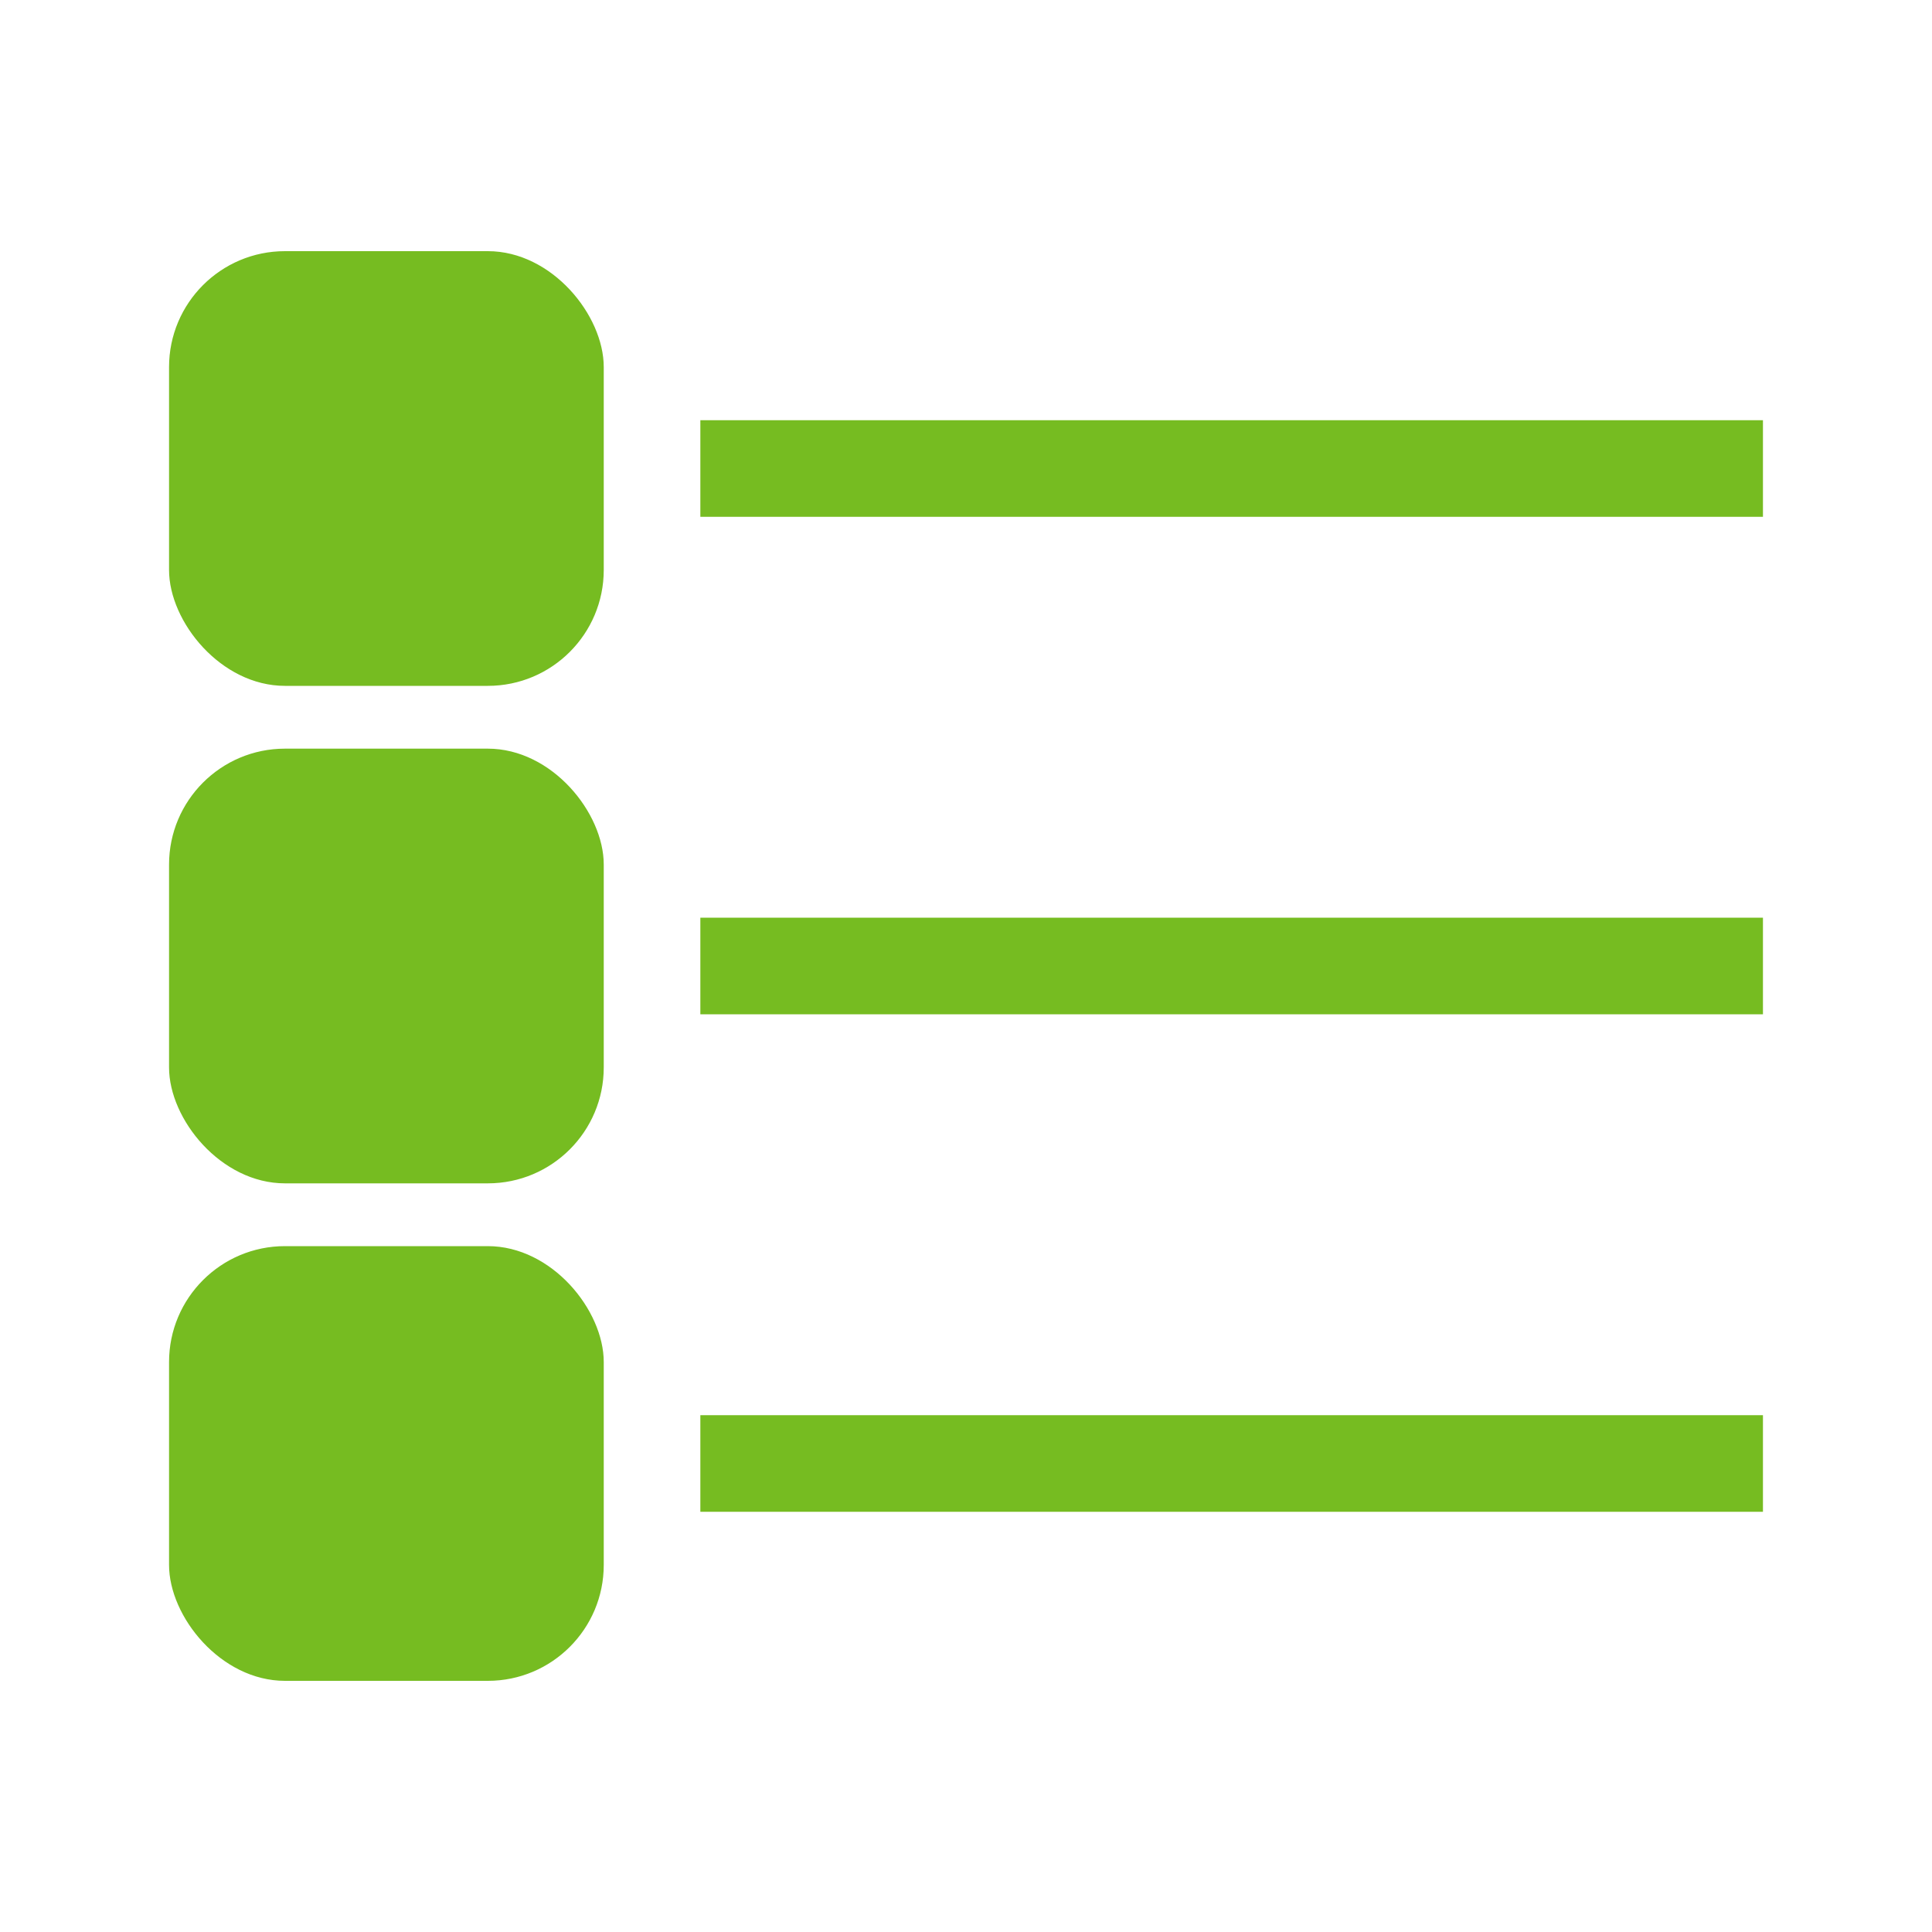
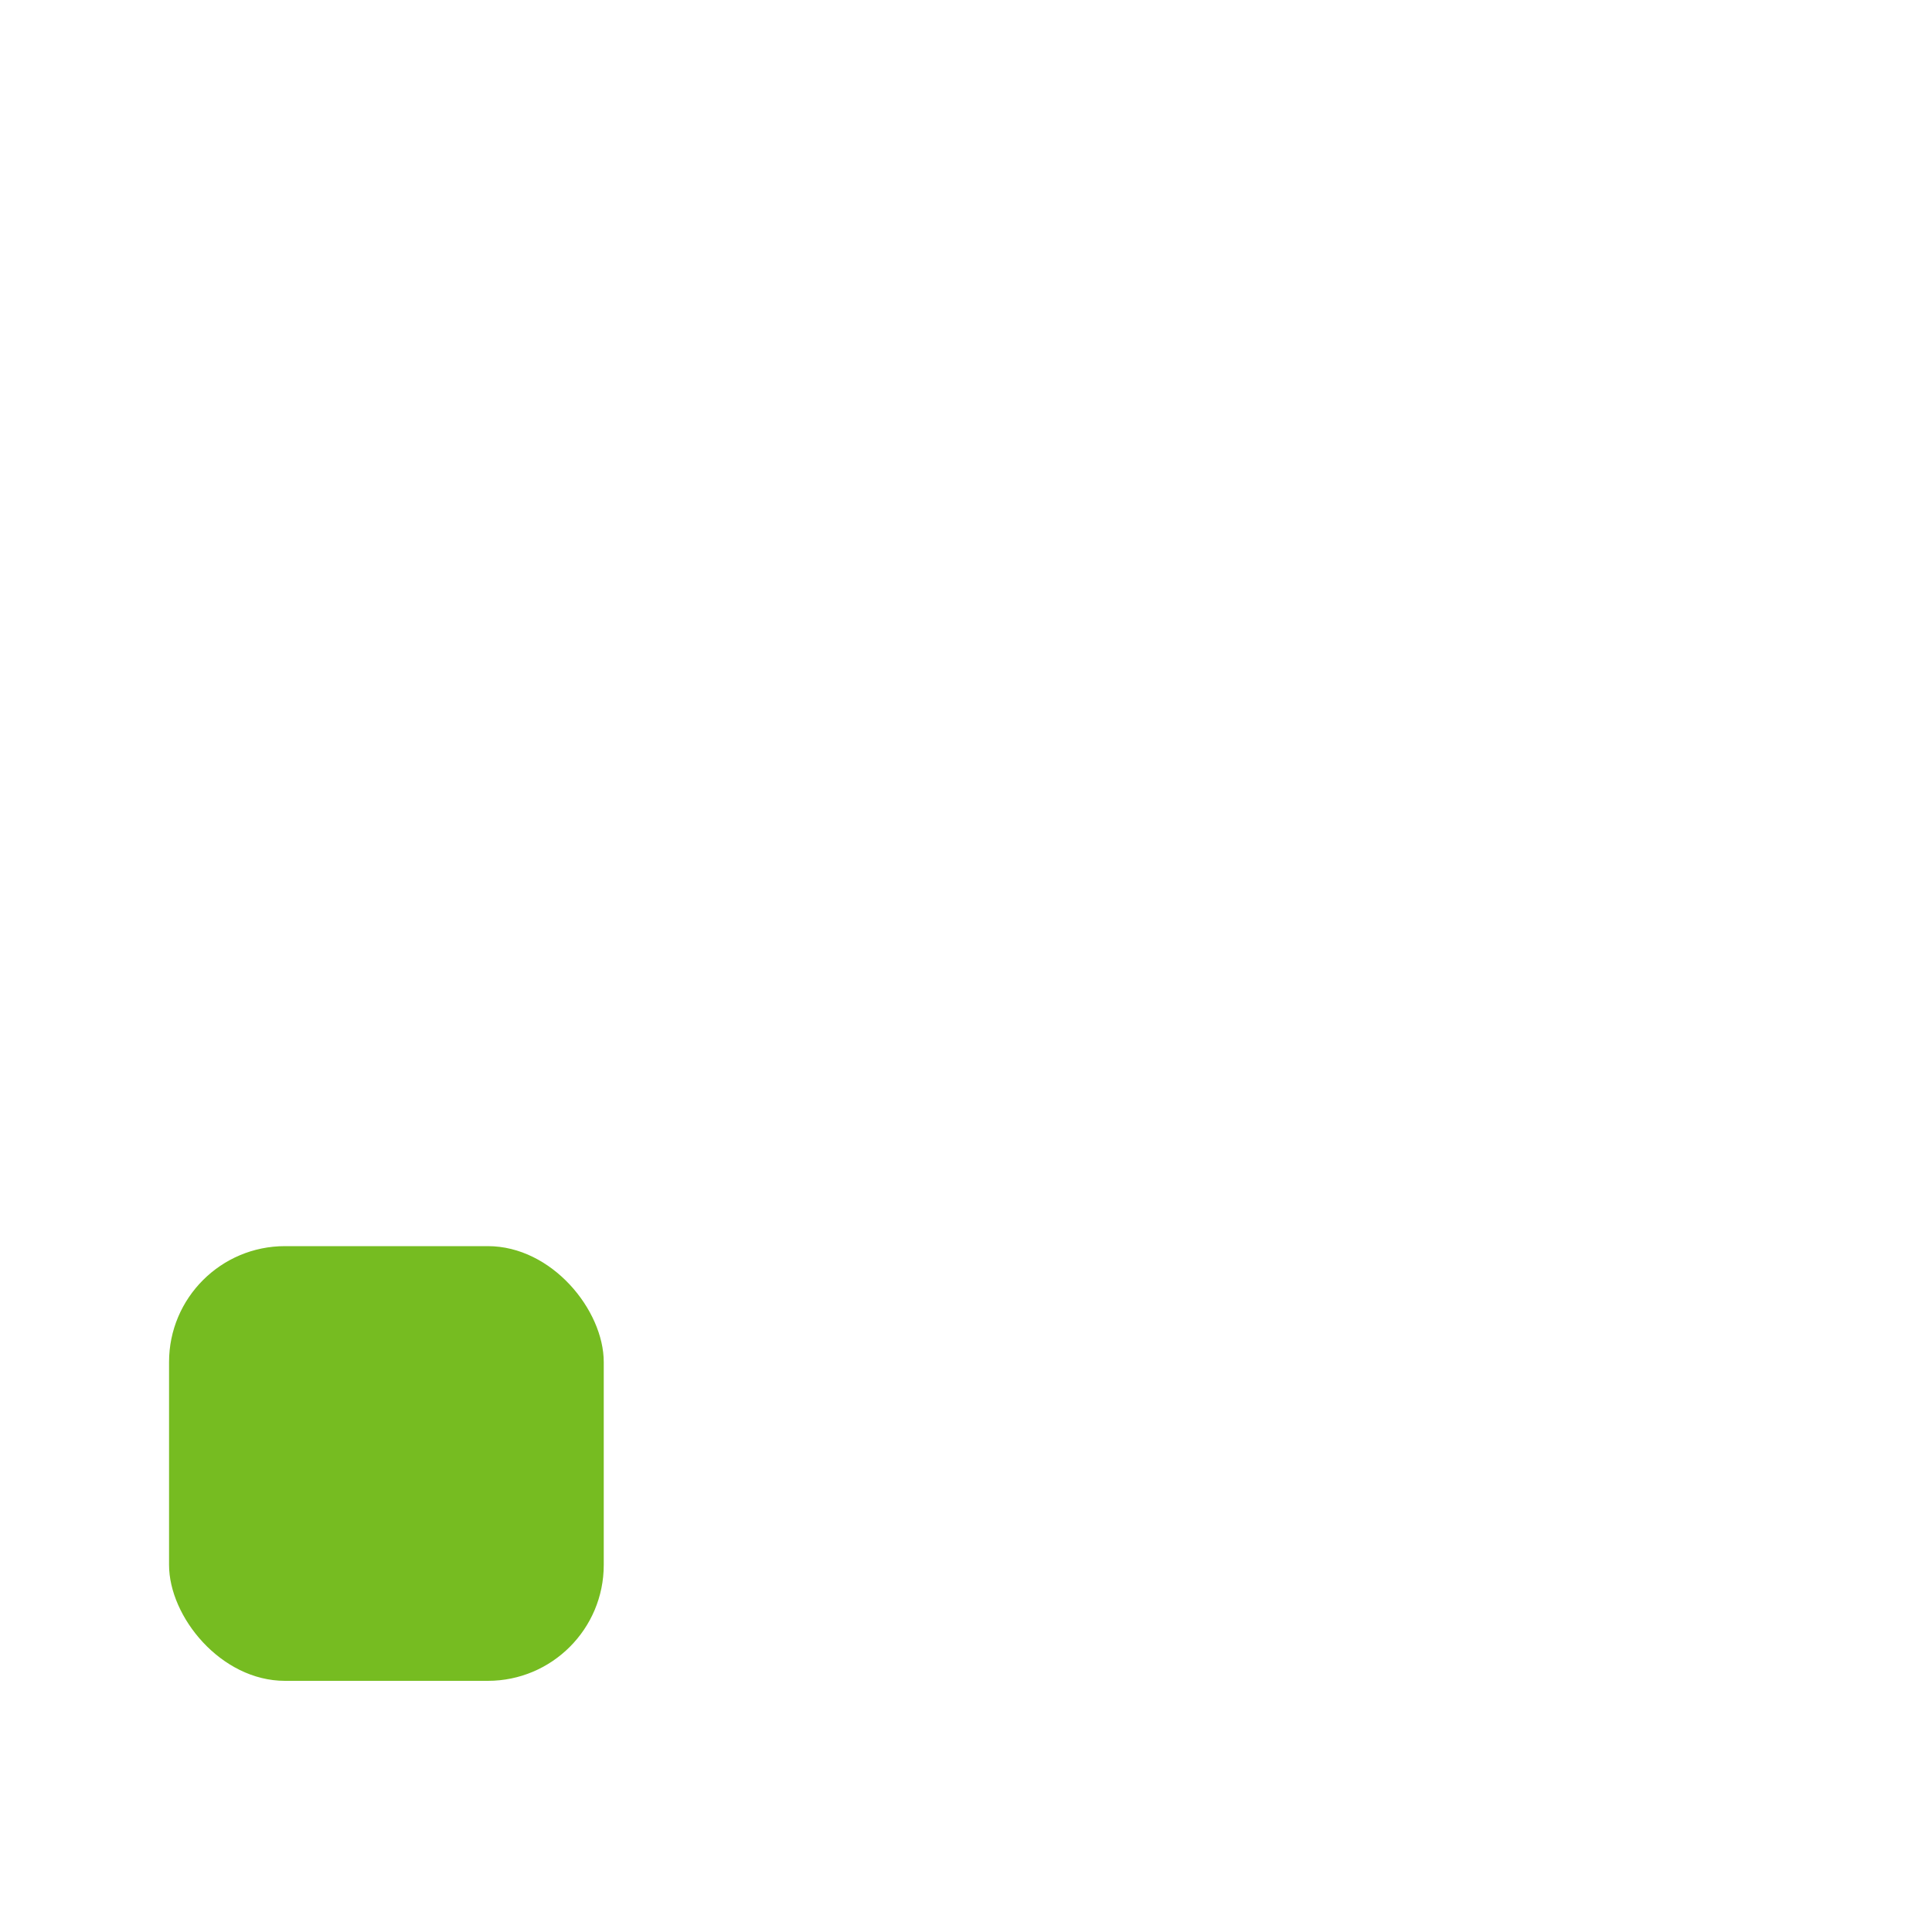
<svg xmlns="http://www.w3.org/2000/svg" id="f33e8f21-3a39-4ff9-8378-125200656007" data-name="Layer 1" viewBox="0 0 200 200">
  <defs>
    <style>.b66adc49-9883-4514-8997-23f2aa550497{fill:#76bc21;}</style>
  </defs>
-   <rect class="b66adc49-9883-4514-8997-23f2aa550497" x="17.5" y="26" width="45" height="45" rx="12" />
-   <rect class="b66adc49-9883-4514-8997-23f2aa550497" x="17.5" y="77.5" width="45" height="45" rx="12" />
  <rect class="b66adc49-9883-4514-8997-23f2aa550497" x="17.5" y="129" width="45" height="45" rx="12" />
-   <rect class="b66adc49-9883-4514-8997-23f2aa550497" x="72.5" y="43.5" width="110" height="10" />
-   <rect class="b66adc49-9883-4514-8997-23f2aa550497" x="72.5" y="95" width="110" height="10" />
-   <rect class="b66adc49-9883-4514-8997-23f2aa550497" x="72.5" y="146.5" width="110" height="10" />
</svg>